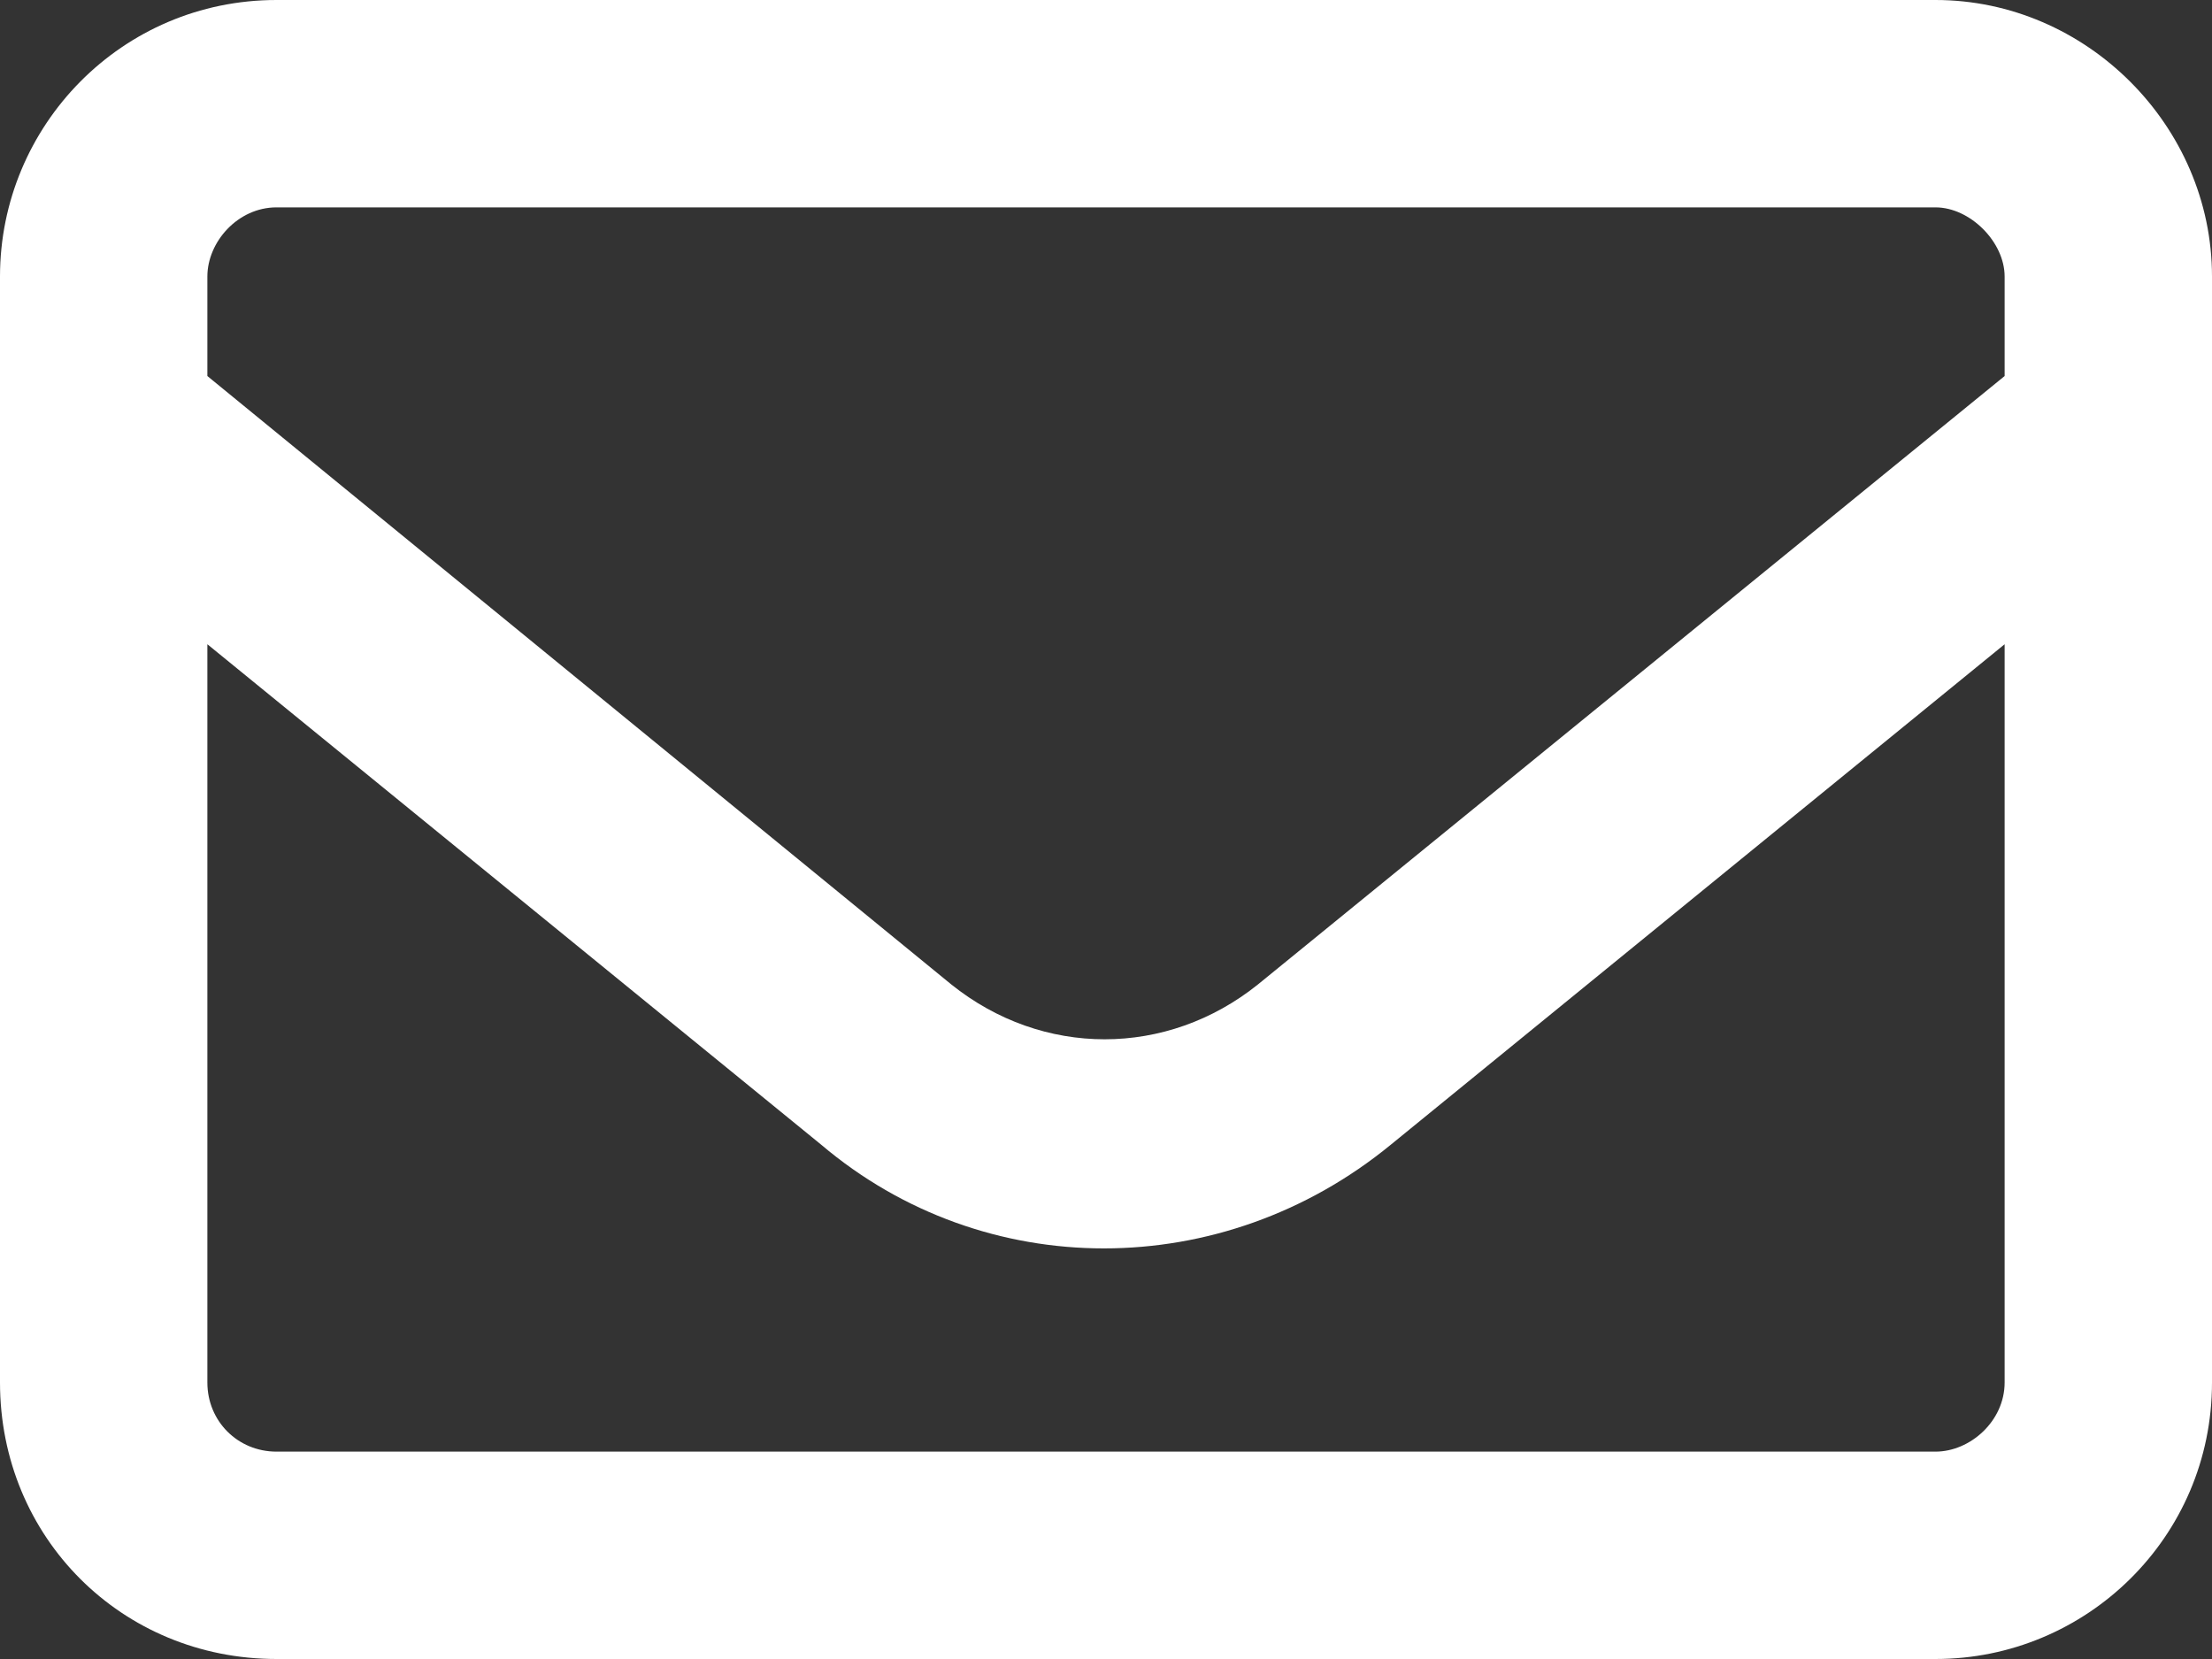
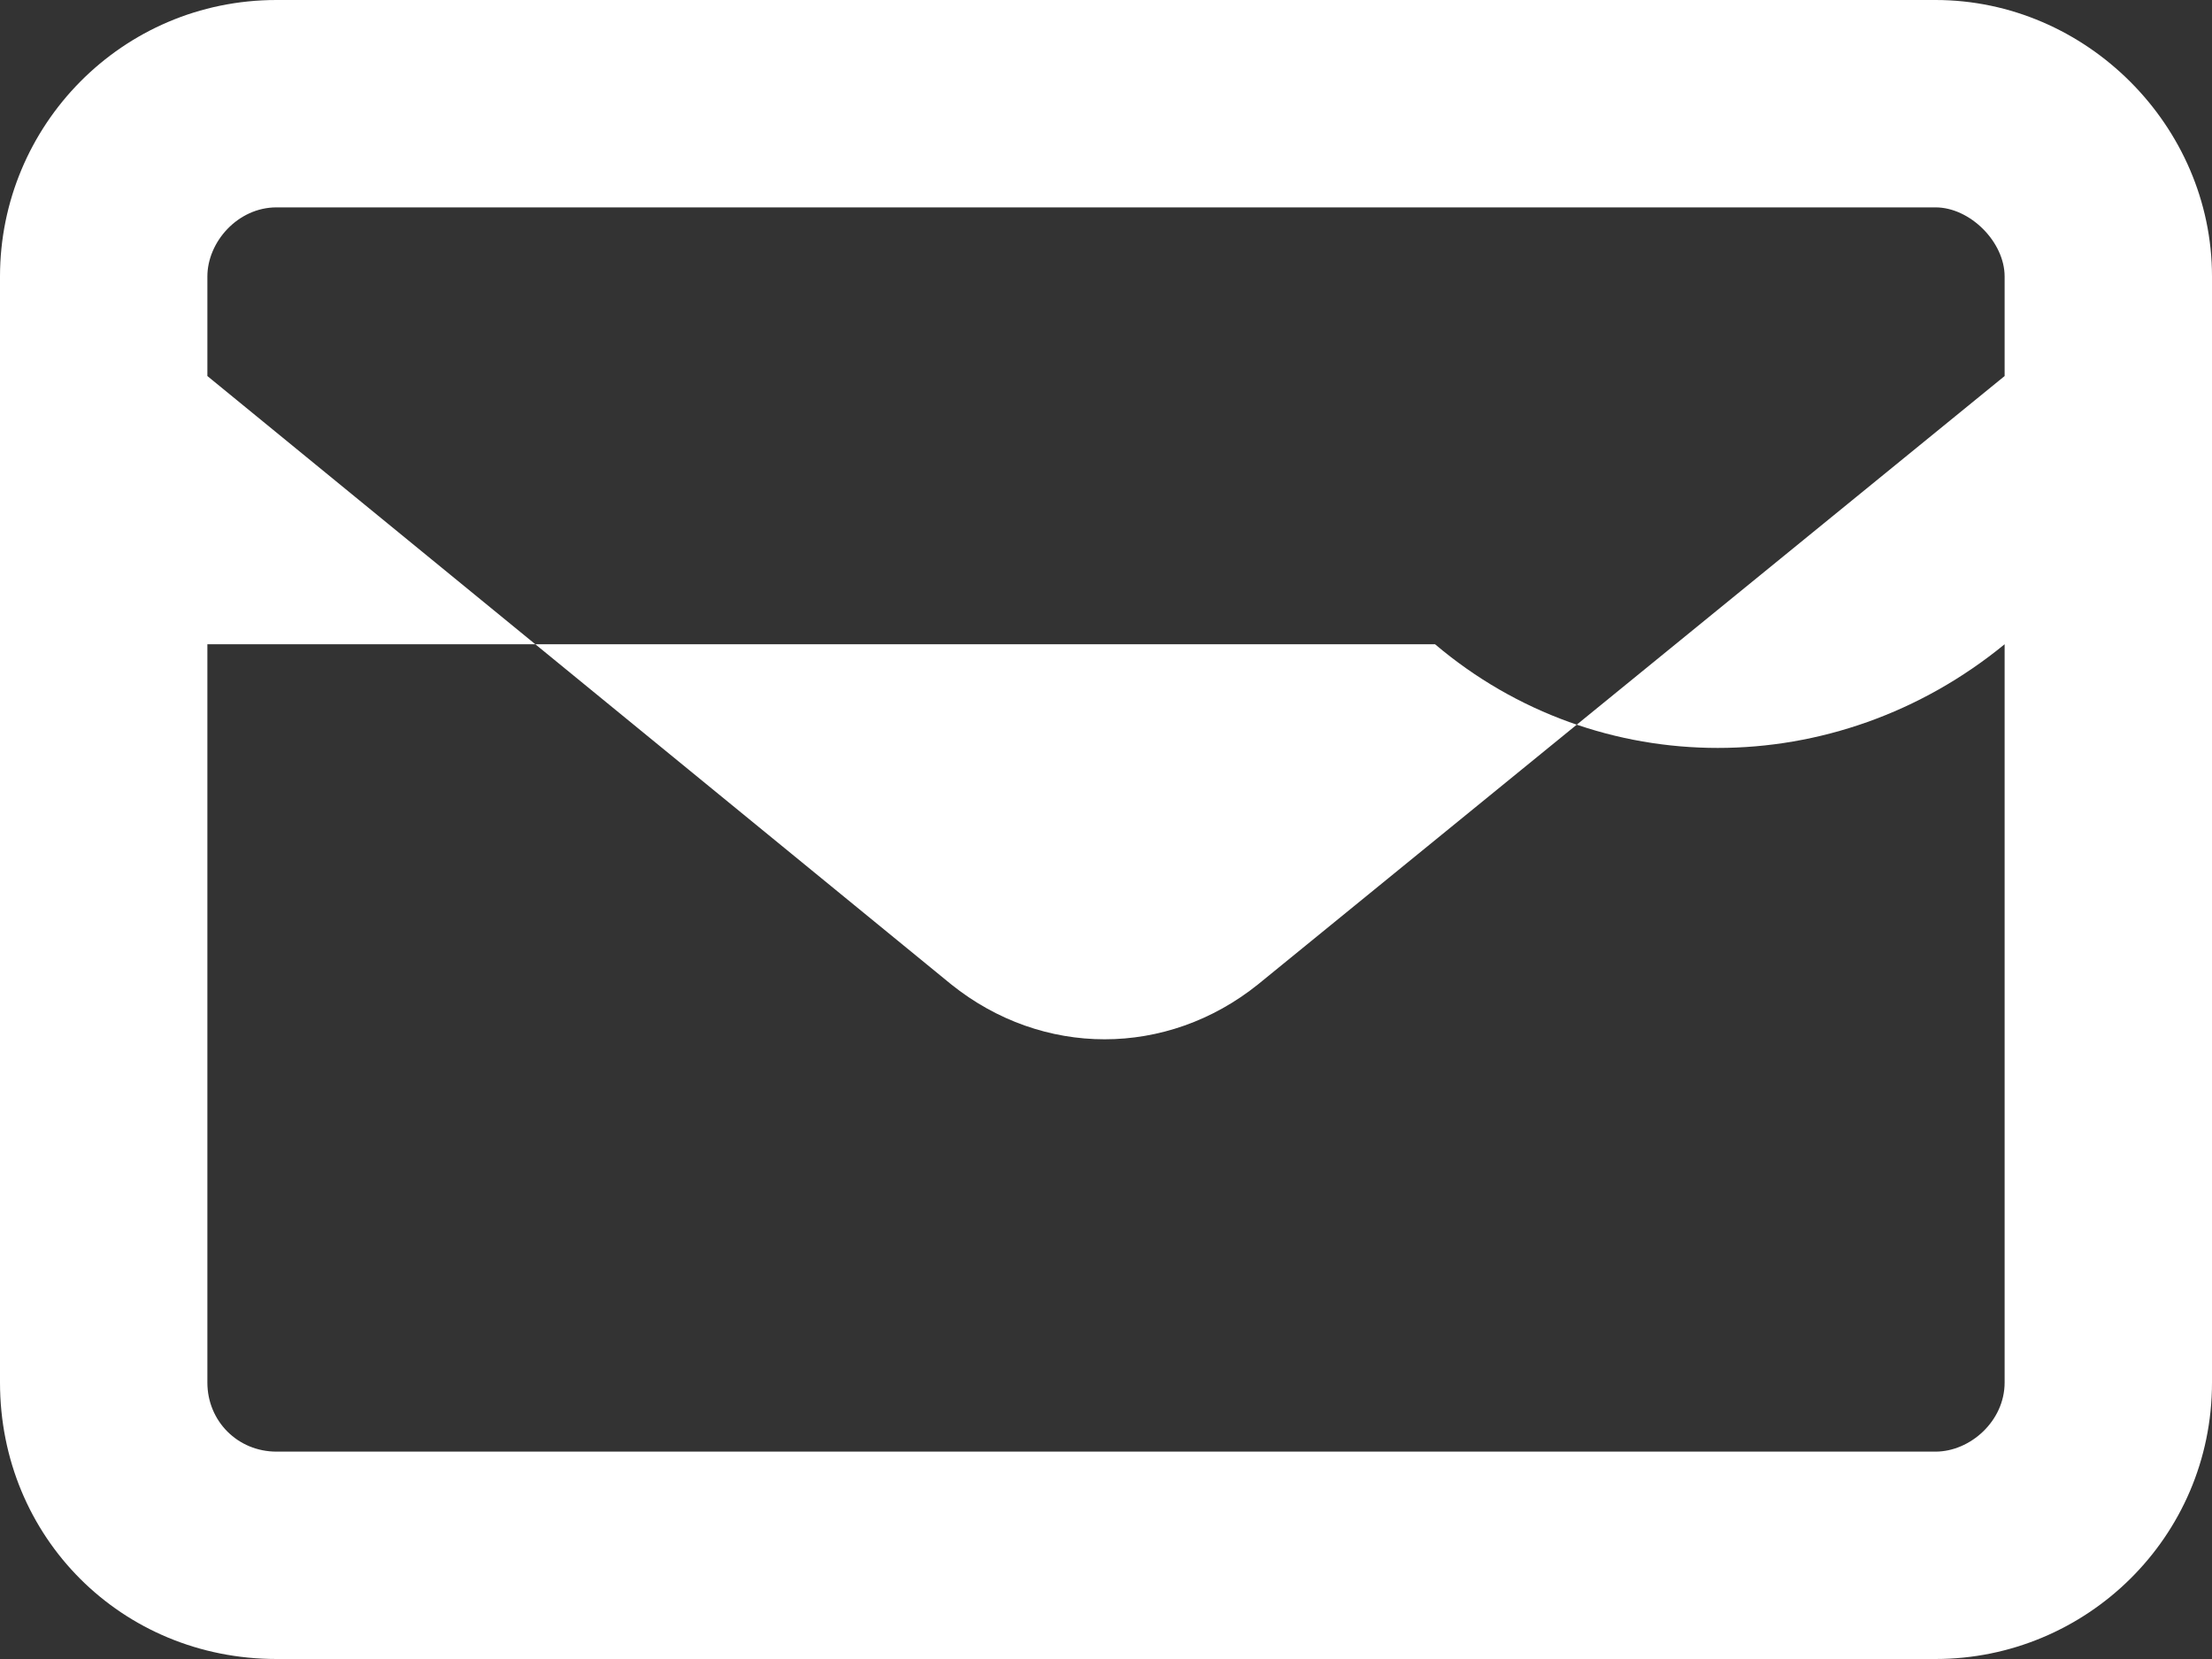
<svg xmlns="http://www.w3.org/2000/svg" id="a" width="16" height="12" viewBox="0 0 16 12">
  <rect x="0" y="0" width="16" height="12" fill="#333333" stroke="none" />
-   <path d="M2,1.5c-.28,0-.5,.25-.5,.5v.72L6.88,7.12c.66,.53,1.56,.53,2.22,0L14.5,2.72v-.72c0-.25-.25-.5-.5-.5H2Zm-.5,3.16v5.34c0,.28,.22,.5,.5,.5H14c.25,0,.5-.22,.5-.5V4.66l-4.44,3.62c-1.22,1-2.94,1-4.12,0L1.5,4.66ZM0,2C0,.91,.88,0,2,0H14c1.09,0,2,.91,2,2V10c0,1.12-.91,2-2,2H2c-1.12,0-2-.88-2-2V2Z" fill="#fff" />
+   <path d="M2,1.5c-.28,0-.5,.25-.5,.5v.72L6.88,7.12c.66,.53,1.56,.53,2.22,0L14.5,2.72v-.72c0-.25-.25-.5-.5-.5H2Zm-.5,3.16v5.34c0,.28,.22,.5,.5,.5H14c.25,0,.5-.22,.5-.5V4.66c-1.22,1-2.94,1-4.12,0L1.5,4.66ZM0,2C0,.91,.88,0,2,0H14c1.09,0,2,.91,2,2V10c0,1.12-.91,2-2,2H2c-1.12,0-2-.88-2-2V2Z" fill="#fff" />
</svg>